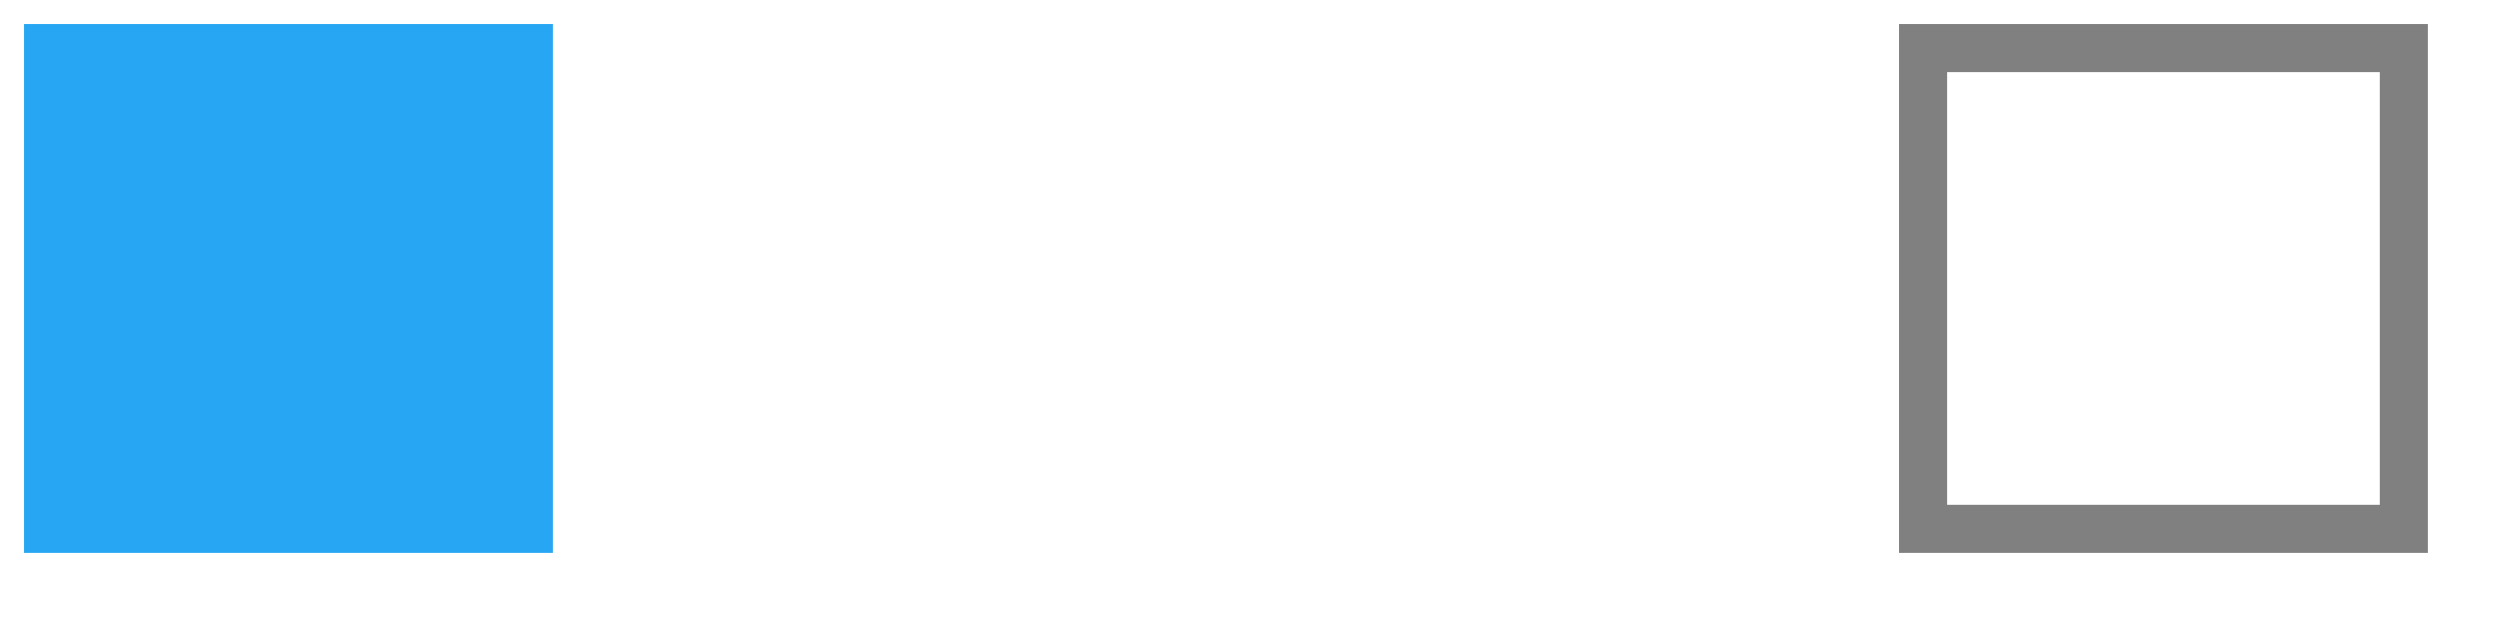
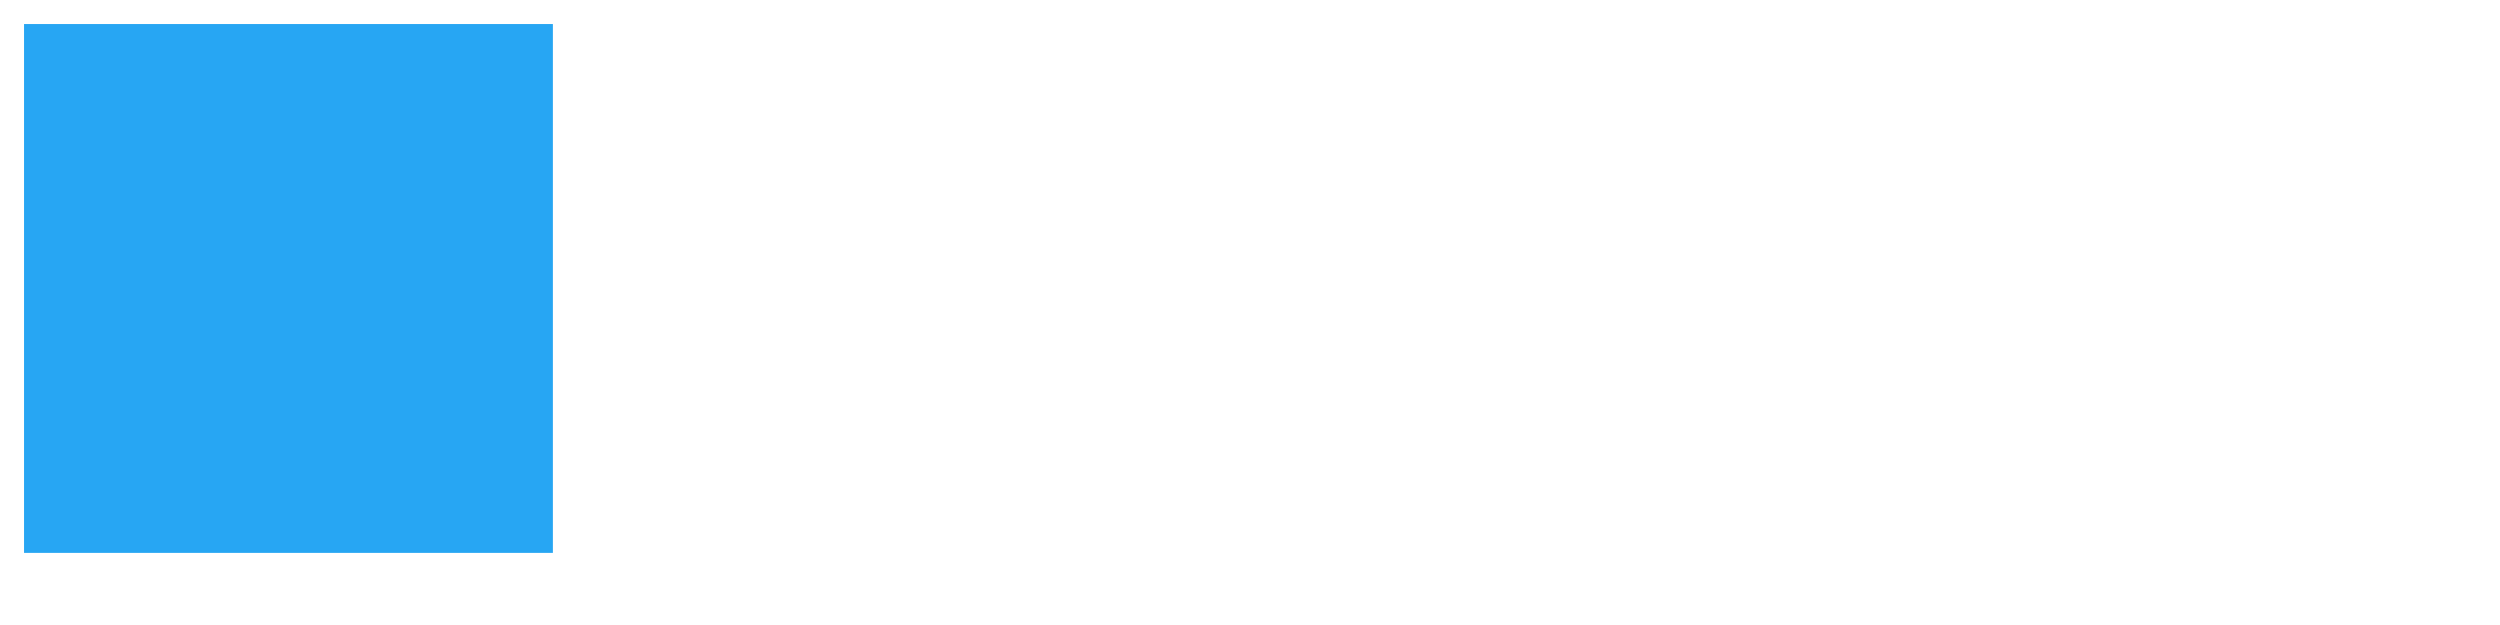
<svg xmlns="http://www.w3.org/2000/svg" xmlns:xlink="http://www.w3.org/1999/xlink" viewBox="0 0 104 26" style="vertical-align:top;width:104px;height:26px;width:104px!important;height:26px!important">
  <defs>
    <rect id="1" fill="#27a6f3" width="22" height="22" />
-     <rect id="2" fill="none" stroke="gray" stroke-width="2" width="20" height="20" />
  </defs>
  <use xlink:href="#1" x="1" y="1" />
  <use xlink:href="#2" x="80" y="2" />
</svg>